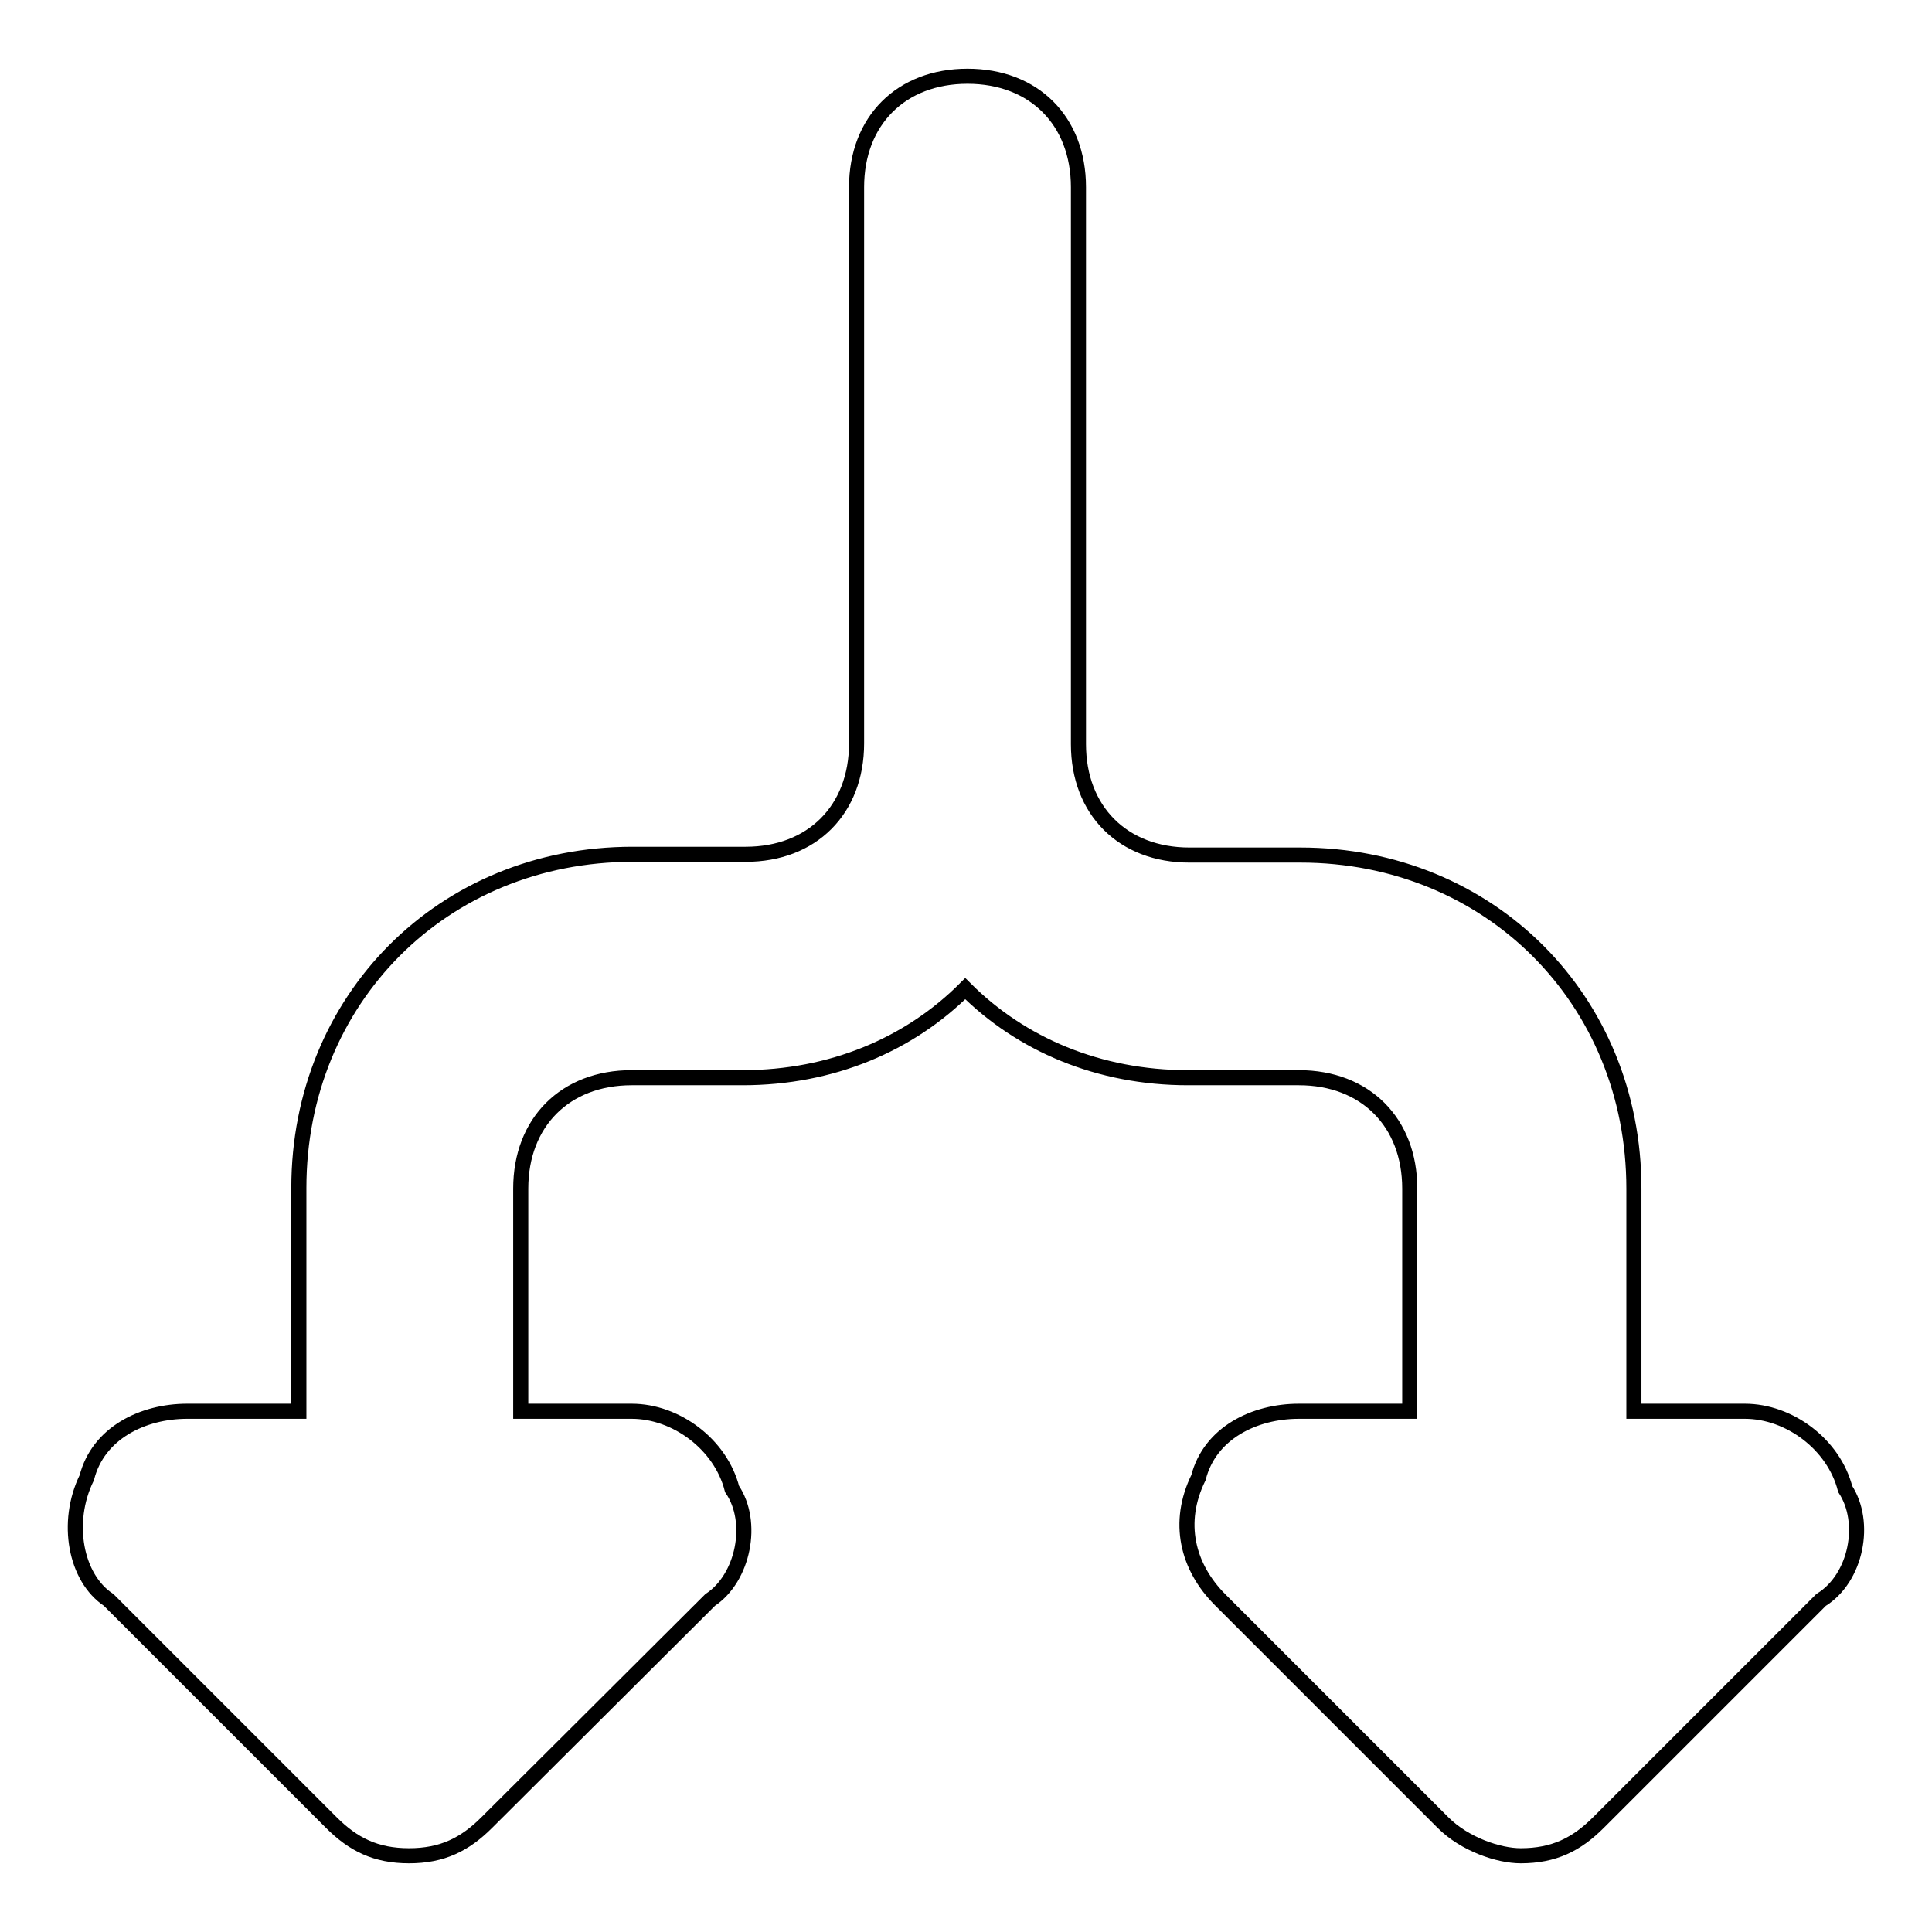
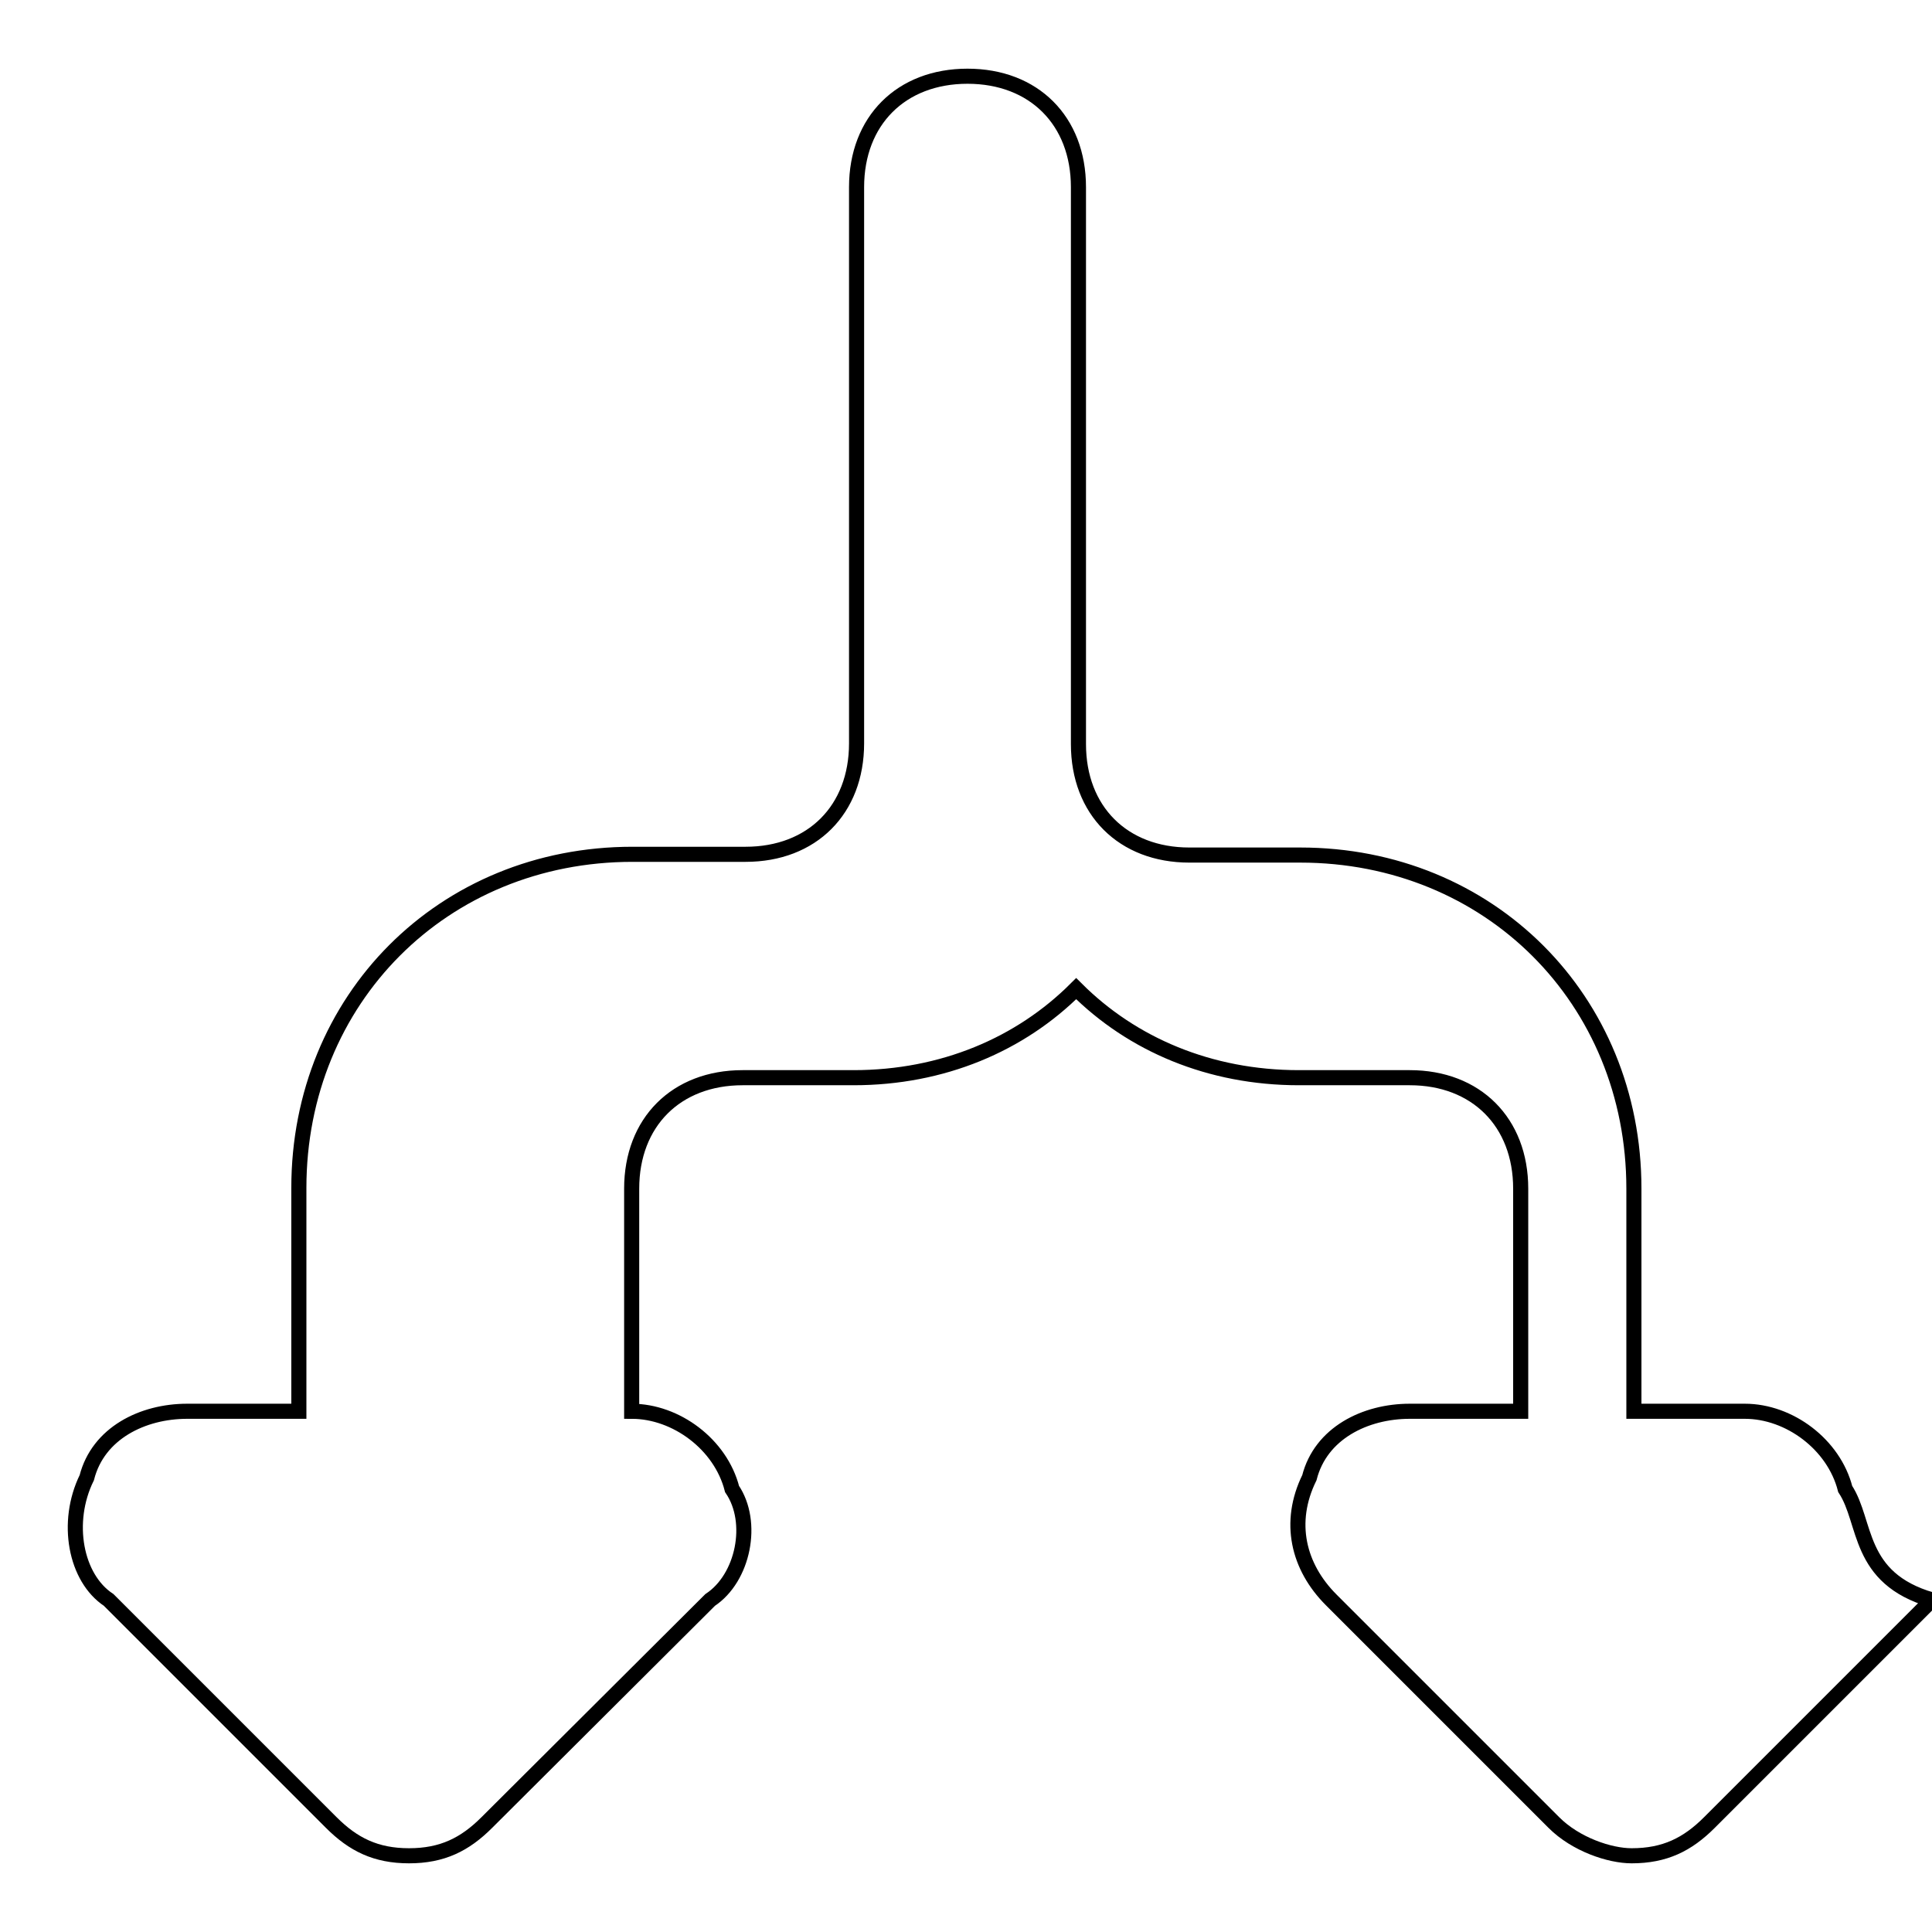
<svg xmlns="http://www.w3.org/2000/svg" version="1.1" x="0px" y="0px" viewBox="0 0 256 256" enable-background="new 0 0 256 256" xml:space="preserve">
  <g>
    <g>
-       <path stroke-width="2" fill-opacity="0" stroke="#000000" d="M244.5,197.3c-1.5-5.9-7.4-10.3-13.3-10.3h-14.7v-29.5c0-25.1-19.2-44.2-44.2-44.2h-14.7c-8.8,0-14.7-5.9-14.7-14.7V24.8c0-8.8-5.9-14.7-14.7-14.7c-8.8,0-14.7,5.9-14.7,14.7v73.7c0,8.8-5.9,14.7-14.7,14.7H83.8c-25.1,0-44.2,19.2-44.2,44.2V187H24.8c-5.9,0-11.8,2.9-13.3,8.8c-2.9,5.9-1.5,13.3,2.9,16.2l29.5,29.5c2.9,2.9,5.9,4.4,10.3,4.4s7.4-1.5,10.3-4.4L94.1,212c4.4-2.9,5.9-10.3,2.9-14.7c-1.5-5.9-7.4-10.3-13.3-10.3H69v-29.5c0-8.8,5.9-14.7,14.7-14.7h14.7c11.8,0,22.1-4.4,29.5-11.8c7.4,7.4,17.7,11.8,29.5,11.8h14.7c8.8,0,14.7,5.9,14.7,14.7V187h-14.7c-5.9,0-11.8,2.9-13.3,8.8c-2.9,5.9-1.5,11.8,2.9,16.2l29.5,29.5c2.9,2.9,7.4,4.4,10.3,4.4c4.4,0,7.4-1.5,10.3-4.4l29.5-29.5C246,209.1,247.4,201.7,244.5,197.3z" />
+       <path stroke-width="2" fill-opacity="0" stroke="#000000" d="M244.5,197.3c-1.5-5.9-7.4-10.3-13.3-10.3h-14.7v-29.5c0-25.1-19.2-44.2-44.2-44.2h-14.7c-8.8,0-14.7-5.9-14.7-14.7V24.8c0-8.8-5.9-14.7-14.7-14.7c-8.8,0-14.7,5.9-14.7,14.7v73.7c0,8.8-5.9,14.7-14.7,14.7H83.8c-25.1,0-44.2,19.2-44.2,44.2V187H24.8c-5.9,0-11.8,2.9-13.3,8.8c-2.9,5.9-1.5,13.3,2.9,16.2l29.5,29.5c2.9,2.9,5.9,4.4,10.3,4.4s7.4-1.5,10.3-4.4L94.1,212c4.4-2.9,5.9-10.3,2.9-14.7c-1.5-5.9-7.4-10.3-13.3-10.3v-29.5c0-8.8,5.9-14.7,14.7-14.7h14.7c11.8,0,22.1-4.4,29.5-11.8c7.4,7.4,17.7,11.8,29.5,11.8h14.7c8.8,0,14.7,5.9,14.7,14.7V187h-14.7c-5.9,0-11.8,2.9-13.3,8.8c-2.9,5.9-1.5,11.8,2.9,16.2l29.5,29.5c2.9,2.9,7.4,4.4,10.3,4.4c4.4,0,7.4-1.5,10.3-4.4l29.5-29.5C246,209.1,247.4,201.7,244.5,197.3z" />
    </g>
  </g>
</svg>